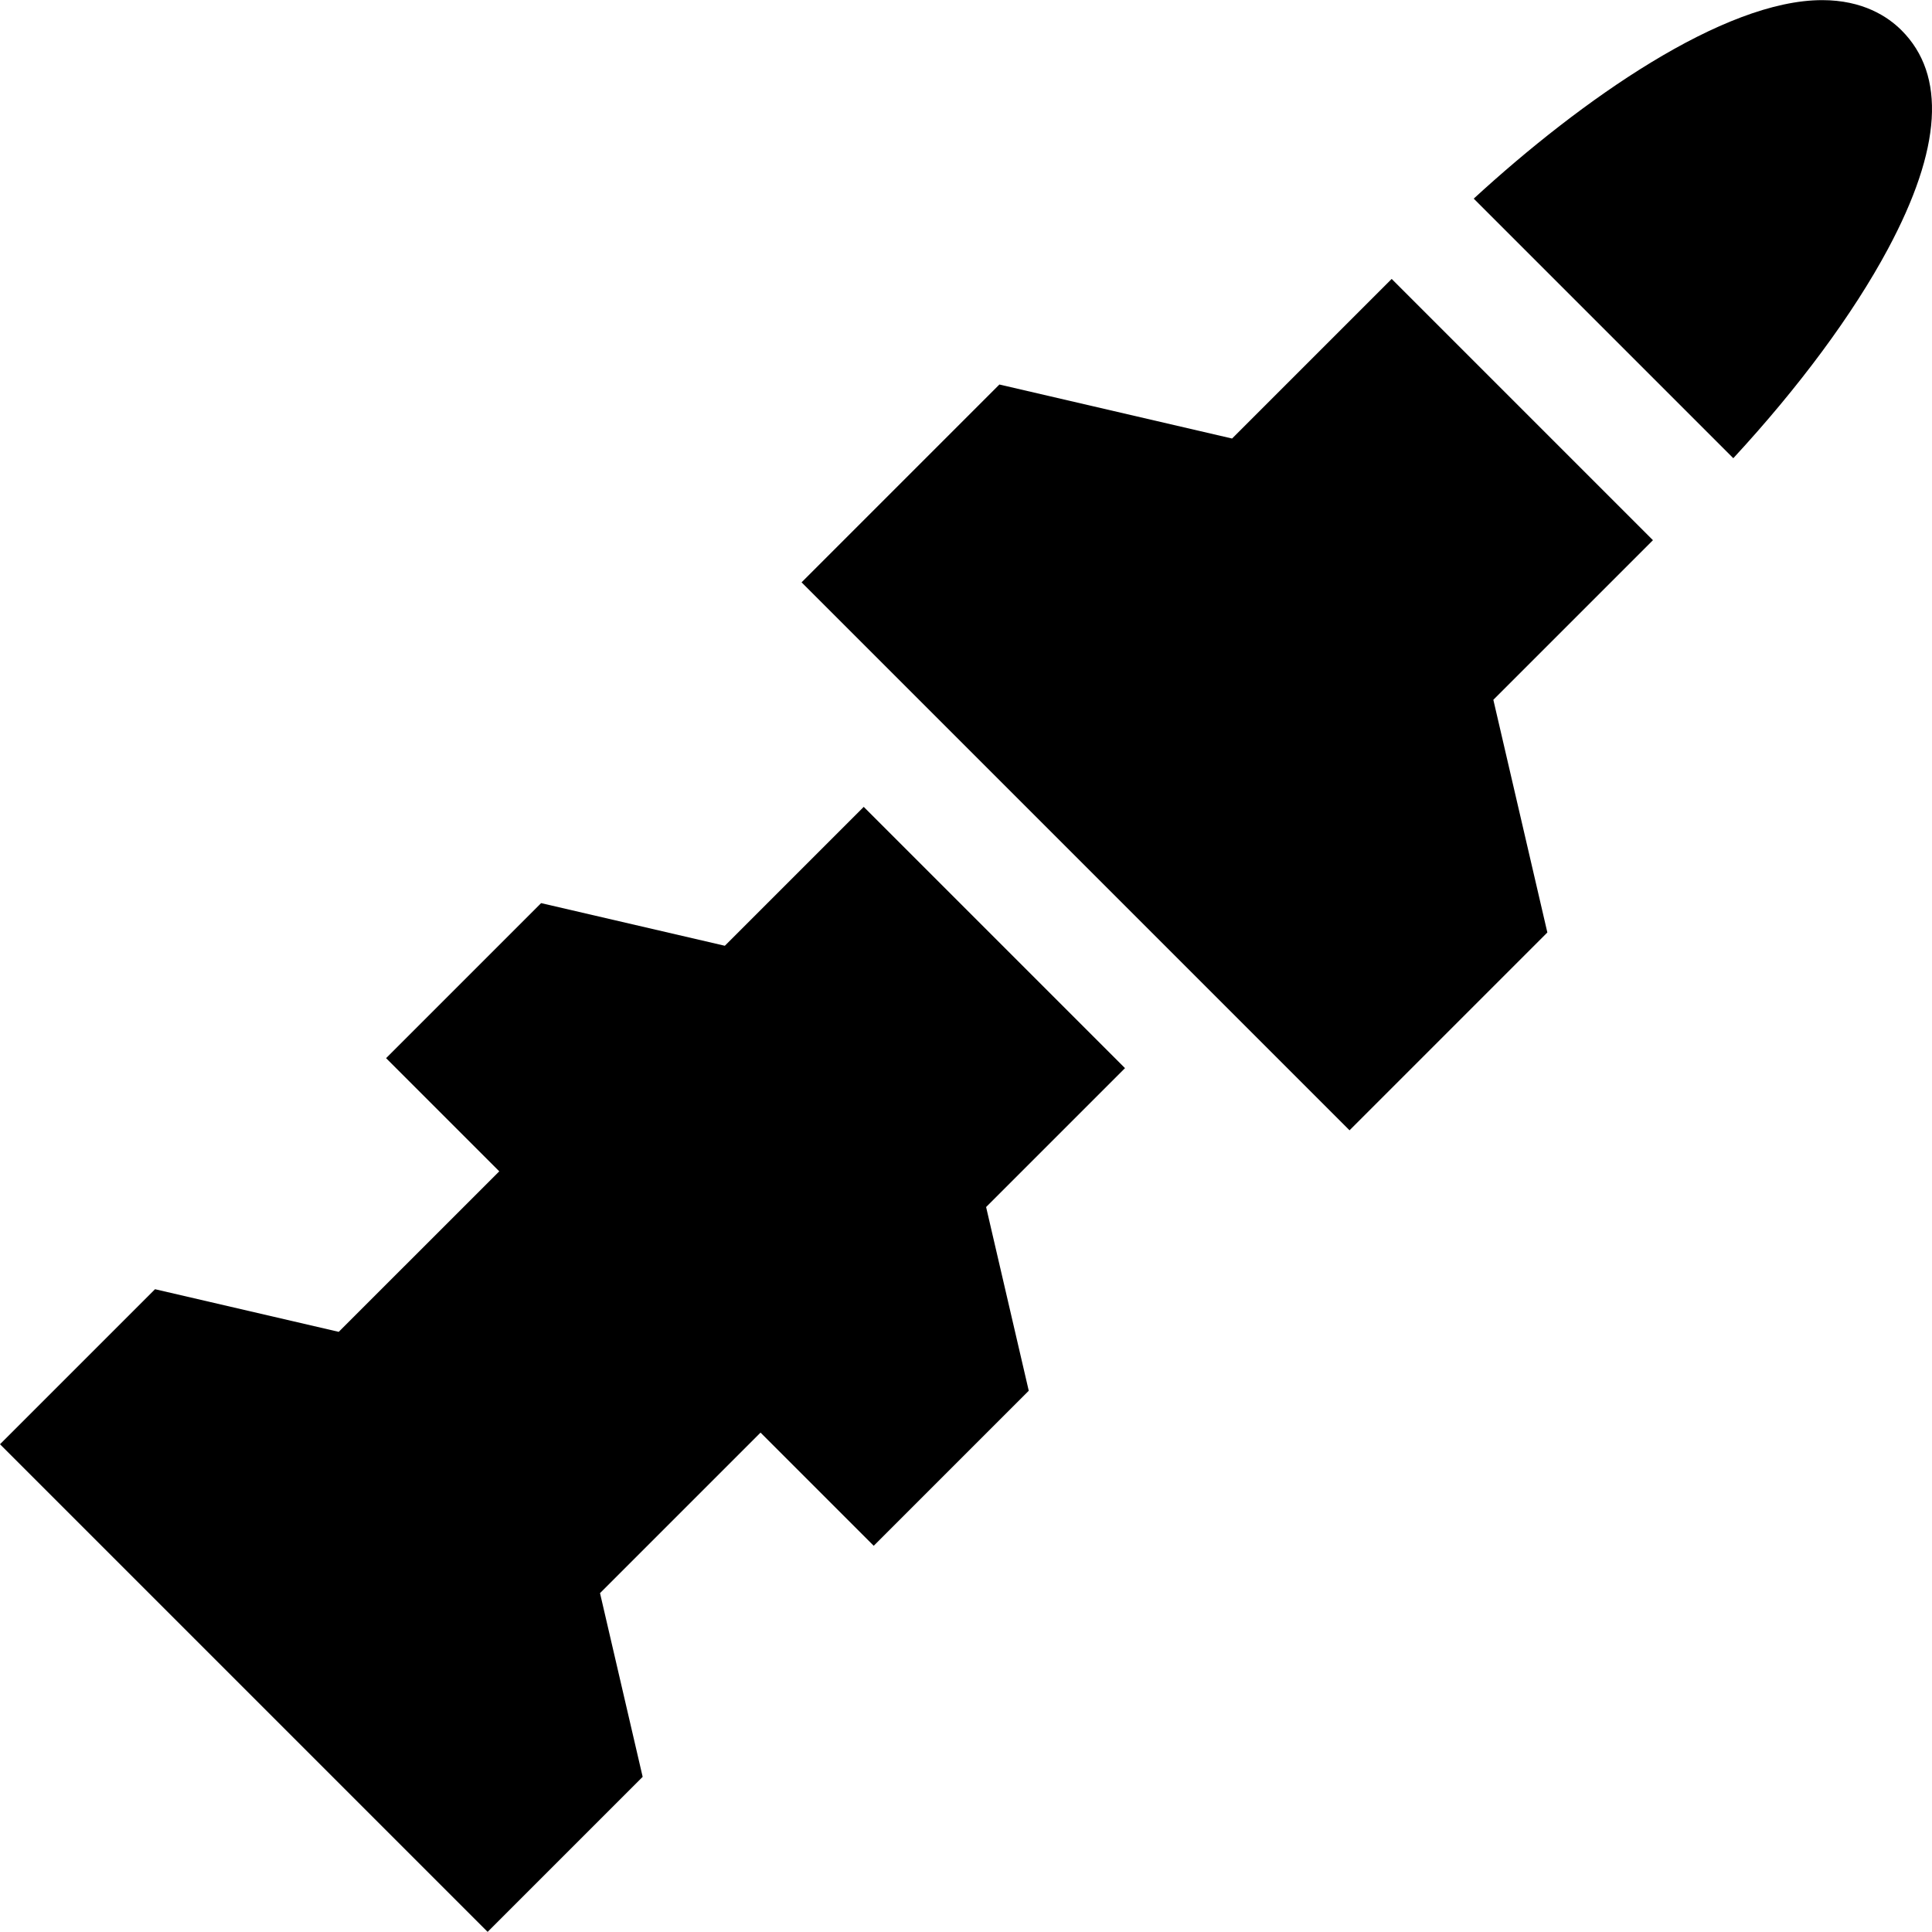
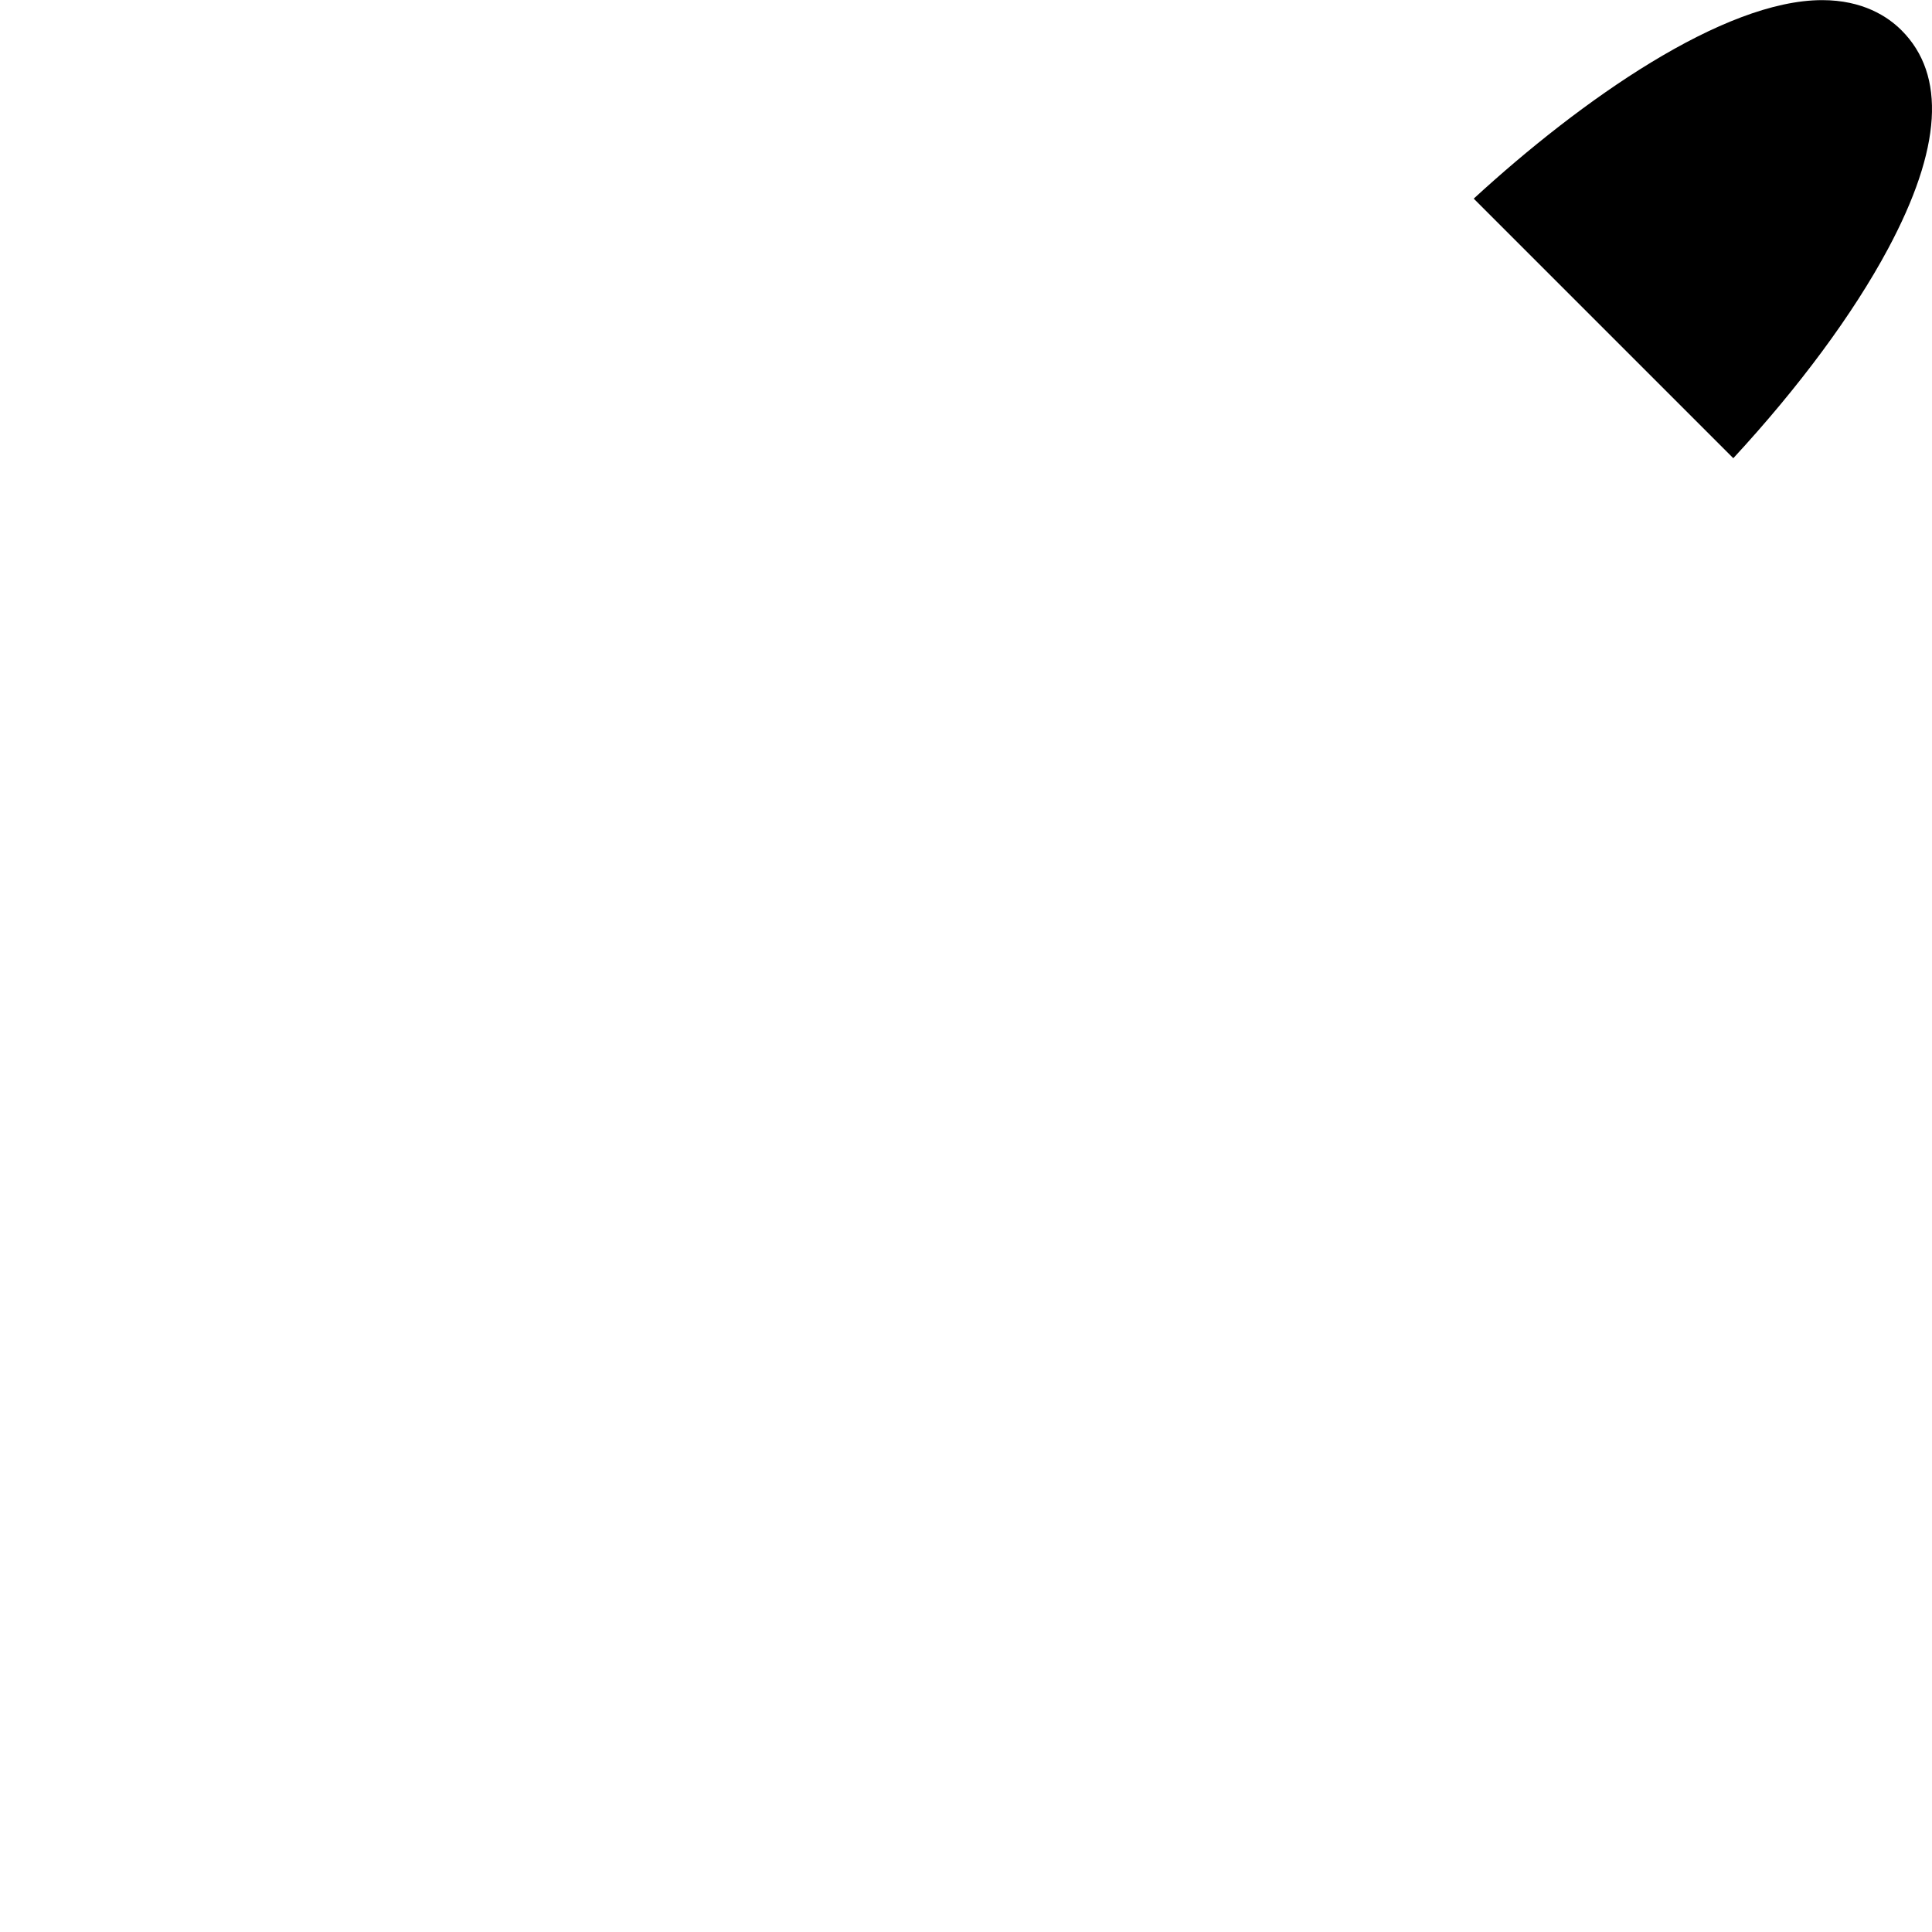
<svg xmlns="http://www.w3.org/2000/svg" fill="#000000" height="800px" width="800px" version="1.1" id="Layer_1" viewBox="0 0 512 512" xml:space="preserve">
  <g>
    <g>
      <path d="M503.929,8.038c-3.652-3.652-10.265-8.004-21.033-8.004c-26.149,0-63.832,26.405-92.344,52.605l68.791,68.791    c17.375-18.803,31.699-38.129,40.977-55.44C514.573,39.395,515.788,19.897,503.929,8.038z" />
    </g>
  </g>
  <g>
    <g>
-       <polygon points="298.139,283.068 228.898,213.827 192.087,250.637 143.403,239.336 102.317,280.422 132.31,310.414     89.769,352.954 41.086,341.654 0,382.74 29.992,412.731 51.503,434.243 77.723,460.462 99.233,481.974 129.226,511.966     170.312,470.88 159.011,422.197 201.552,379.656 231.544,409.648 272.63,368.562 261.329,319.879   " />
-     </g>
+       </g>
  </g>
  <g>
    <g>
-       <polygon points="438.048,143.16 368.807,73.918 326.511,116.214 264.85,101.901 212.423,154.328 357.638,299.543 410.065,247.116     395.752,185.455   " />
-     </g>
+       </g>
  </g>
</svg>